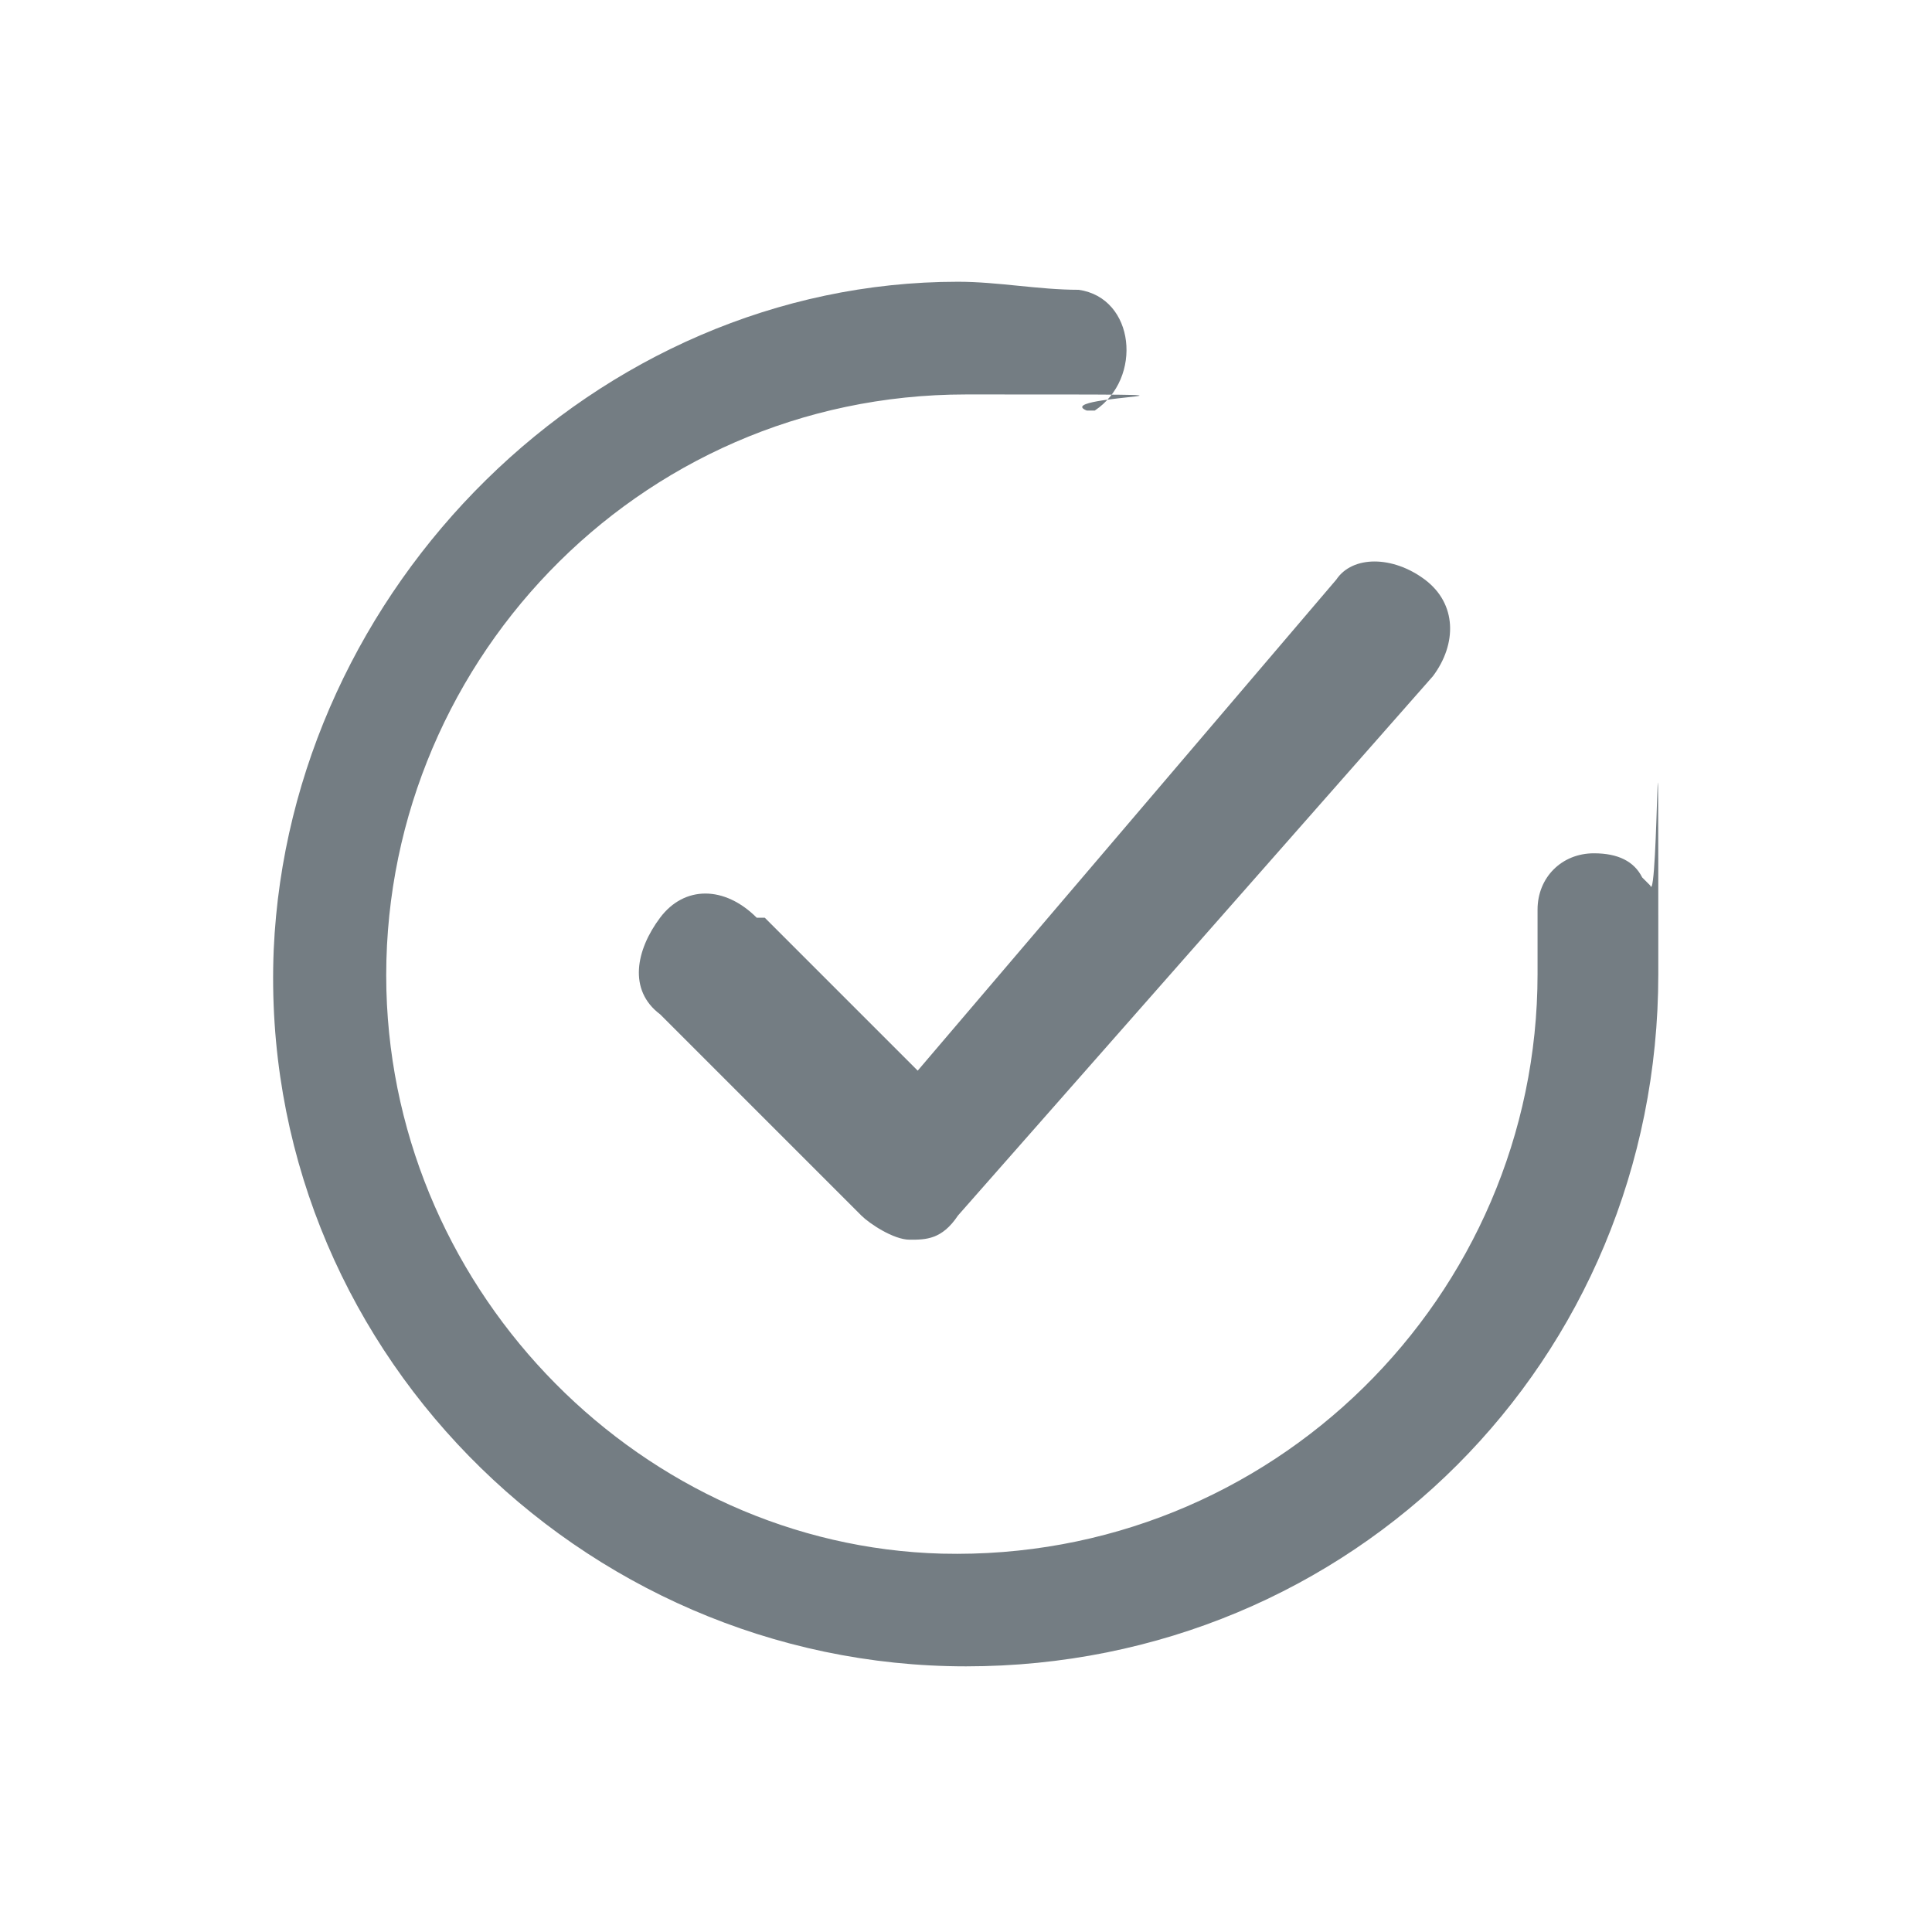
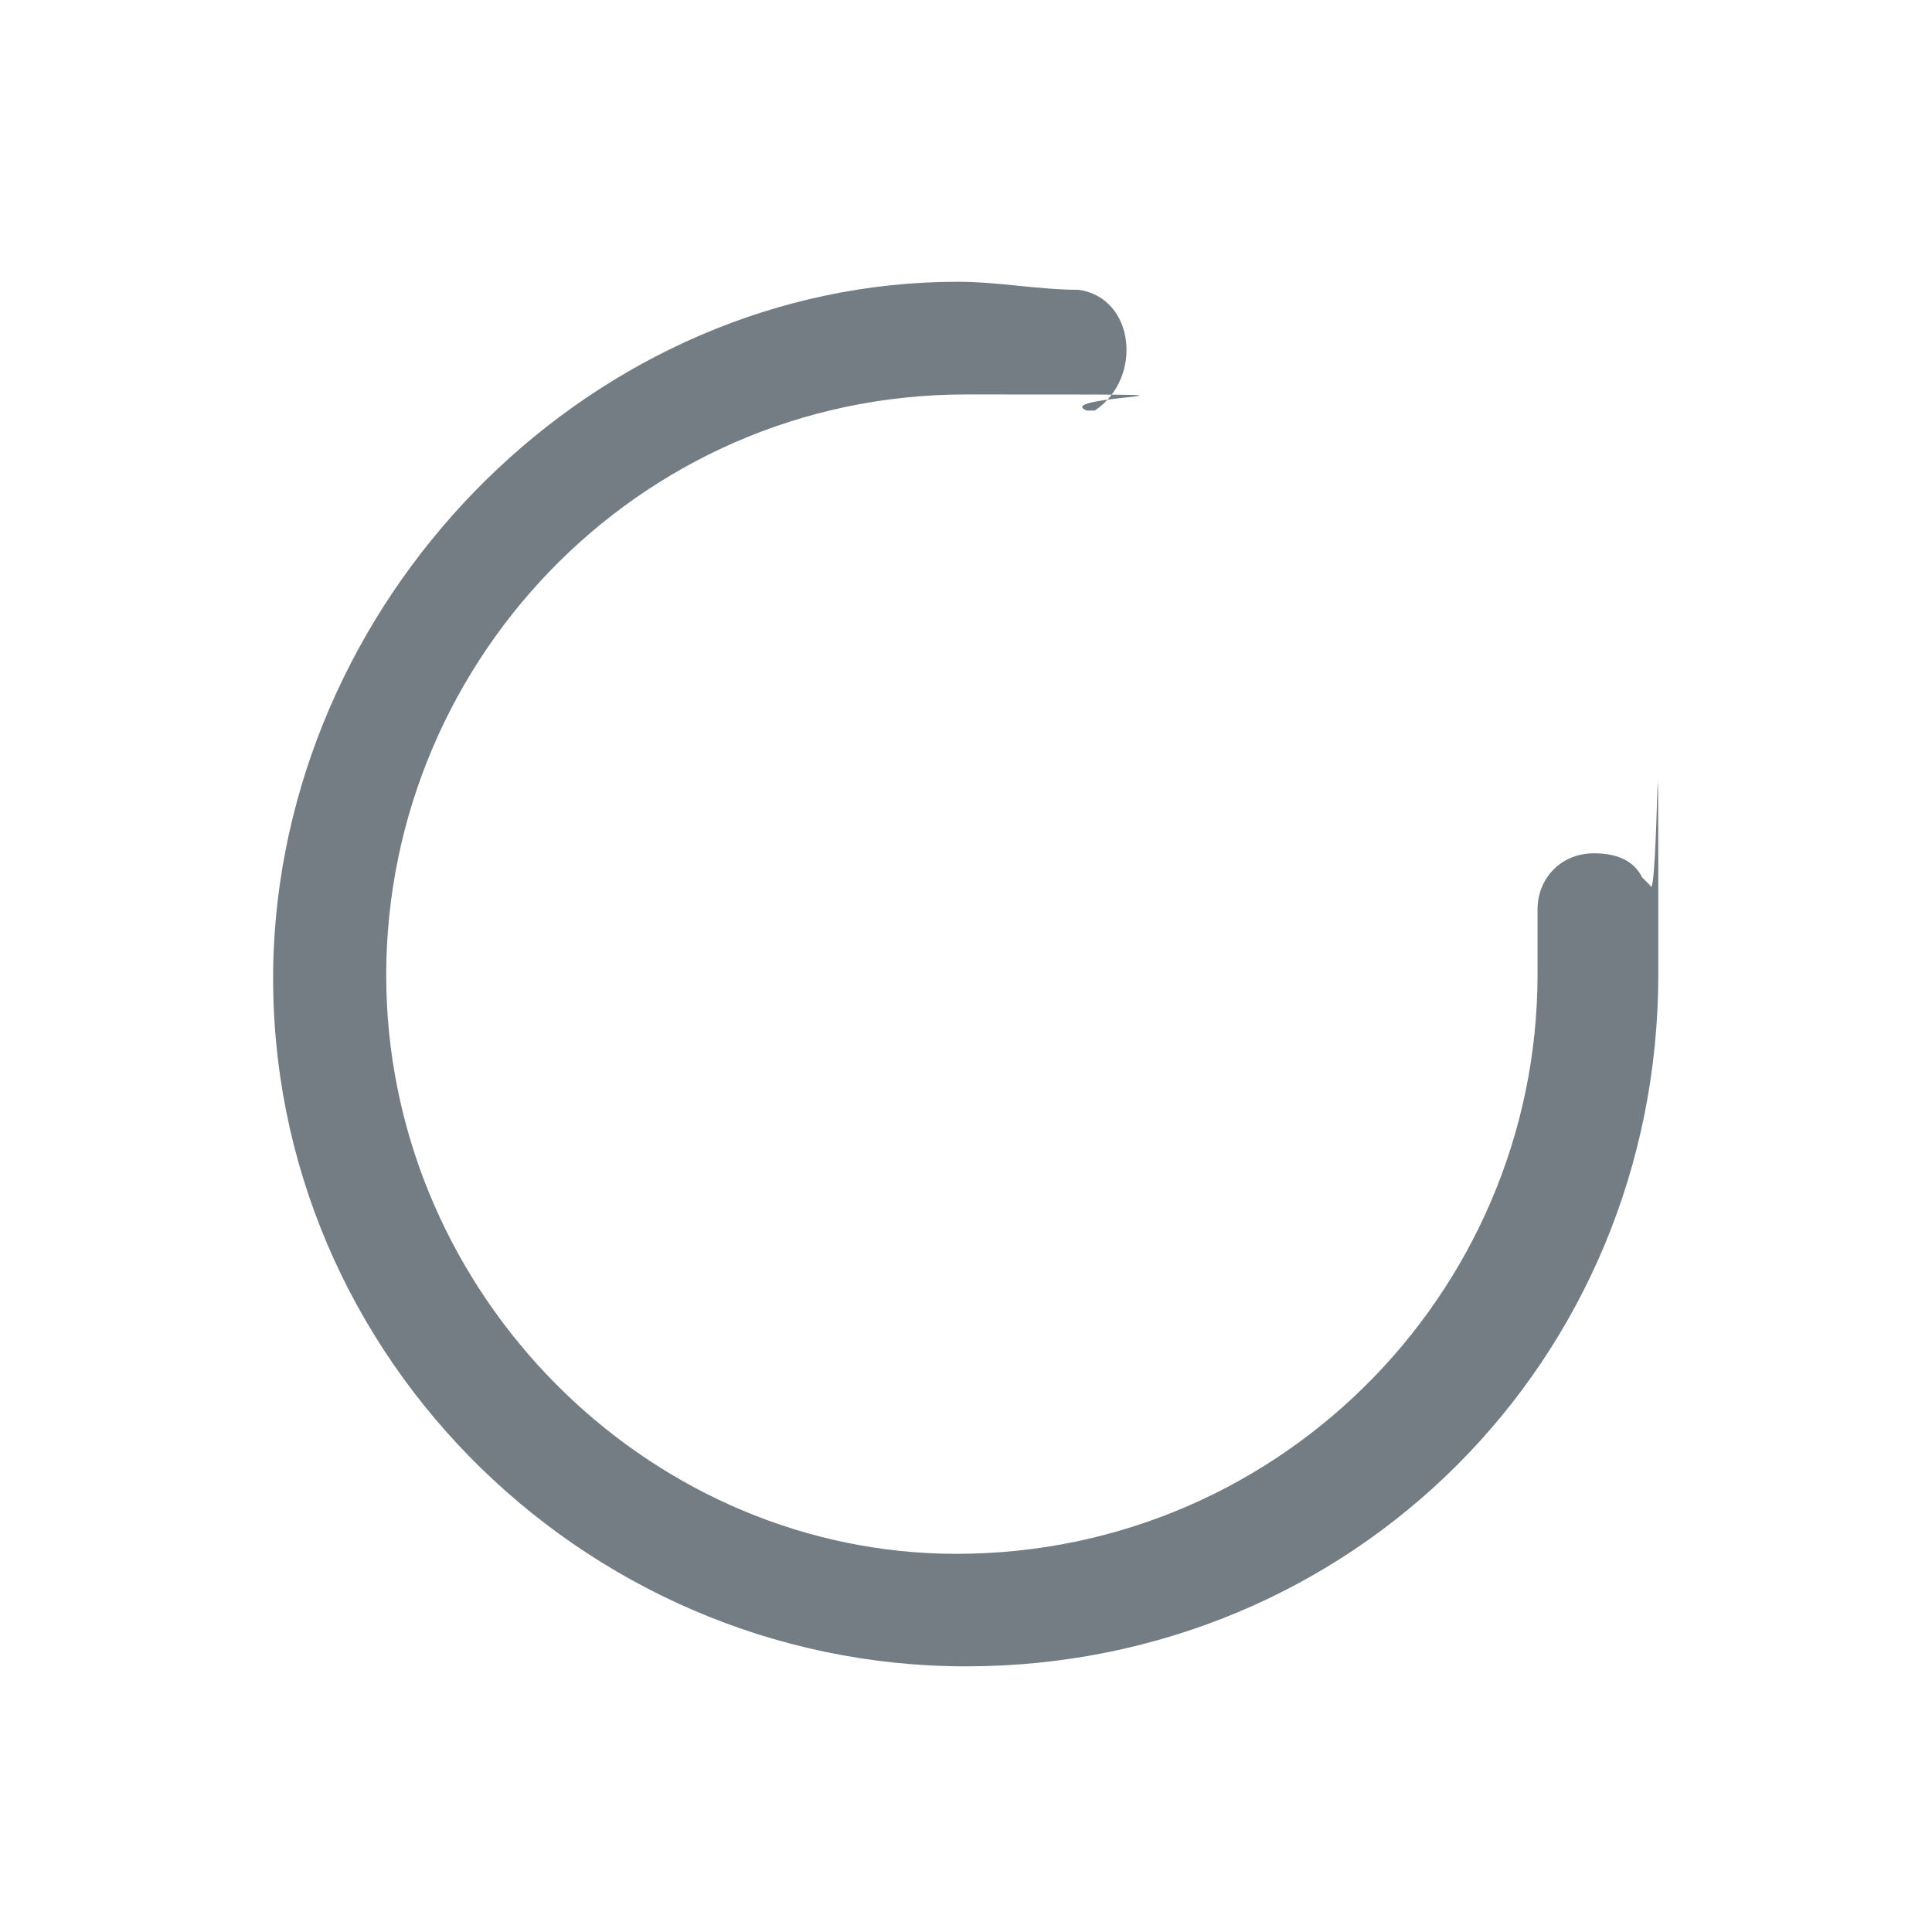
<svg xmlns="http://www.w3.org/2000/svg" id="_レイヤー_1" data-name=" レイヤー 1" version="1.1" viewBox="0 0 24 24">
  <defs>
    <style>
      .cls-1 {
        fill: #747d83;
        stroke-width: 0px;
      }
    </style>
  </defs>
-   <path class="cls-1" d="M9.4,11.4c-.4-.4-.9-.4-1.2,0s-.4.9,0,1.2l2.5,2.5c.1.1.4.3.6.3s.4,0,.6-.3l5.9-6.7c.3-.4.3-.9-.1-1.2-.4-.3-.9-.3-1.1,0l-5.2,6.1-1.9-1.9Z" />
  <path class="cls-1" d="M20.4,10.9s0,0,0,0c0,0,0,0,0,0h0c-.1-.2-.3-.3-.6-.3-.4,0-.7.3-.7.7s0,0,0,0c0,.2,0,.7,0,.8,0,4-3.3,7.3-7.4,7.2-3.7-.1-6.8-3.2-6.9-7-.1-4,3.1-7.4,7.2-7.4s1,0,1.5.2h.1c.6-.4.5-1.4-.2-1.5-.5,0-1-.1-1.5-.1-4.5,0-8.3,3.8-8.5,8.3-.2,4.9,3.8,8.9,8.6,8.9s8.6-3.8,8.6-8.6,0-.8-.1-1.1Z" />
</svg>